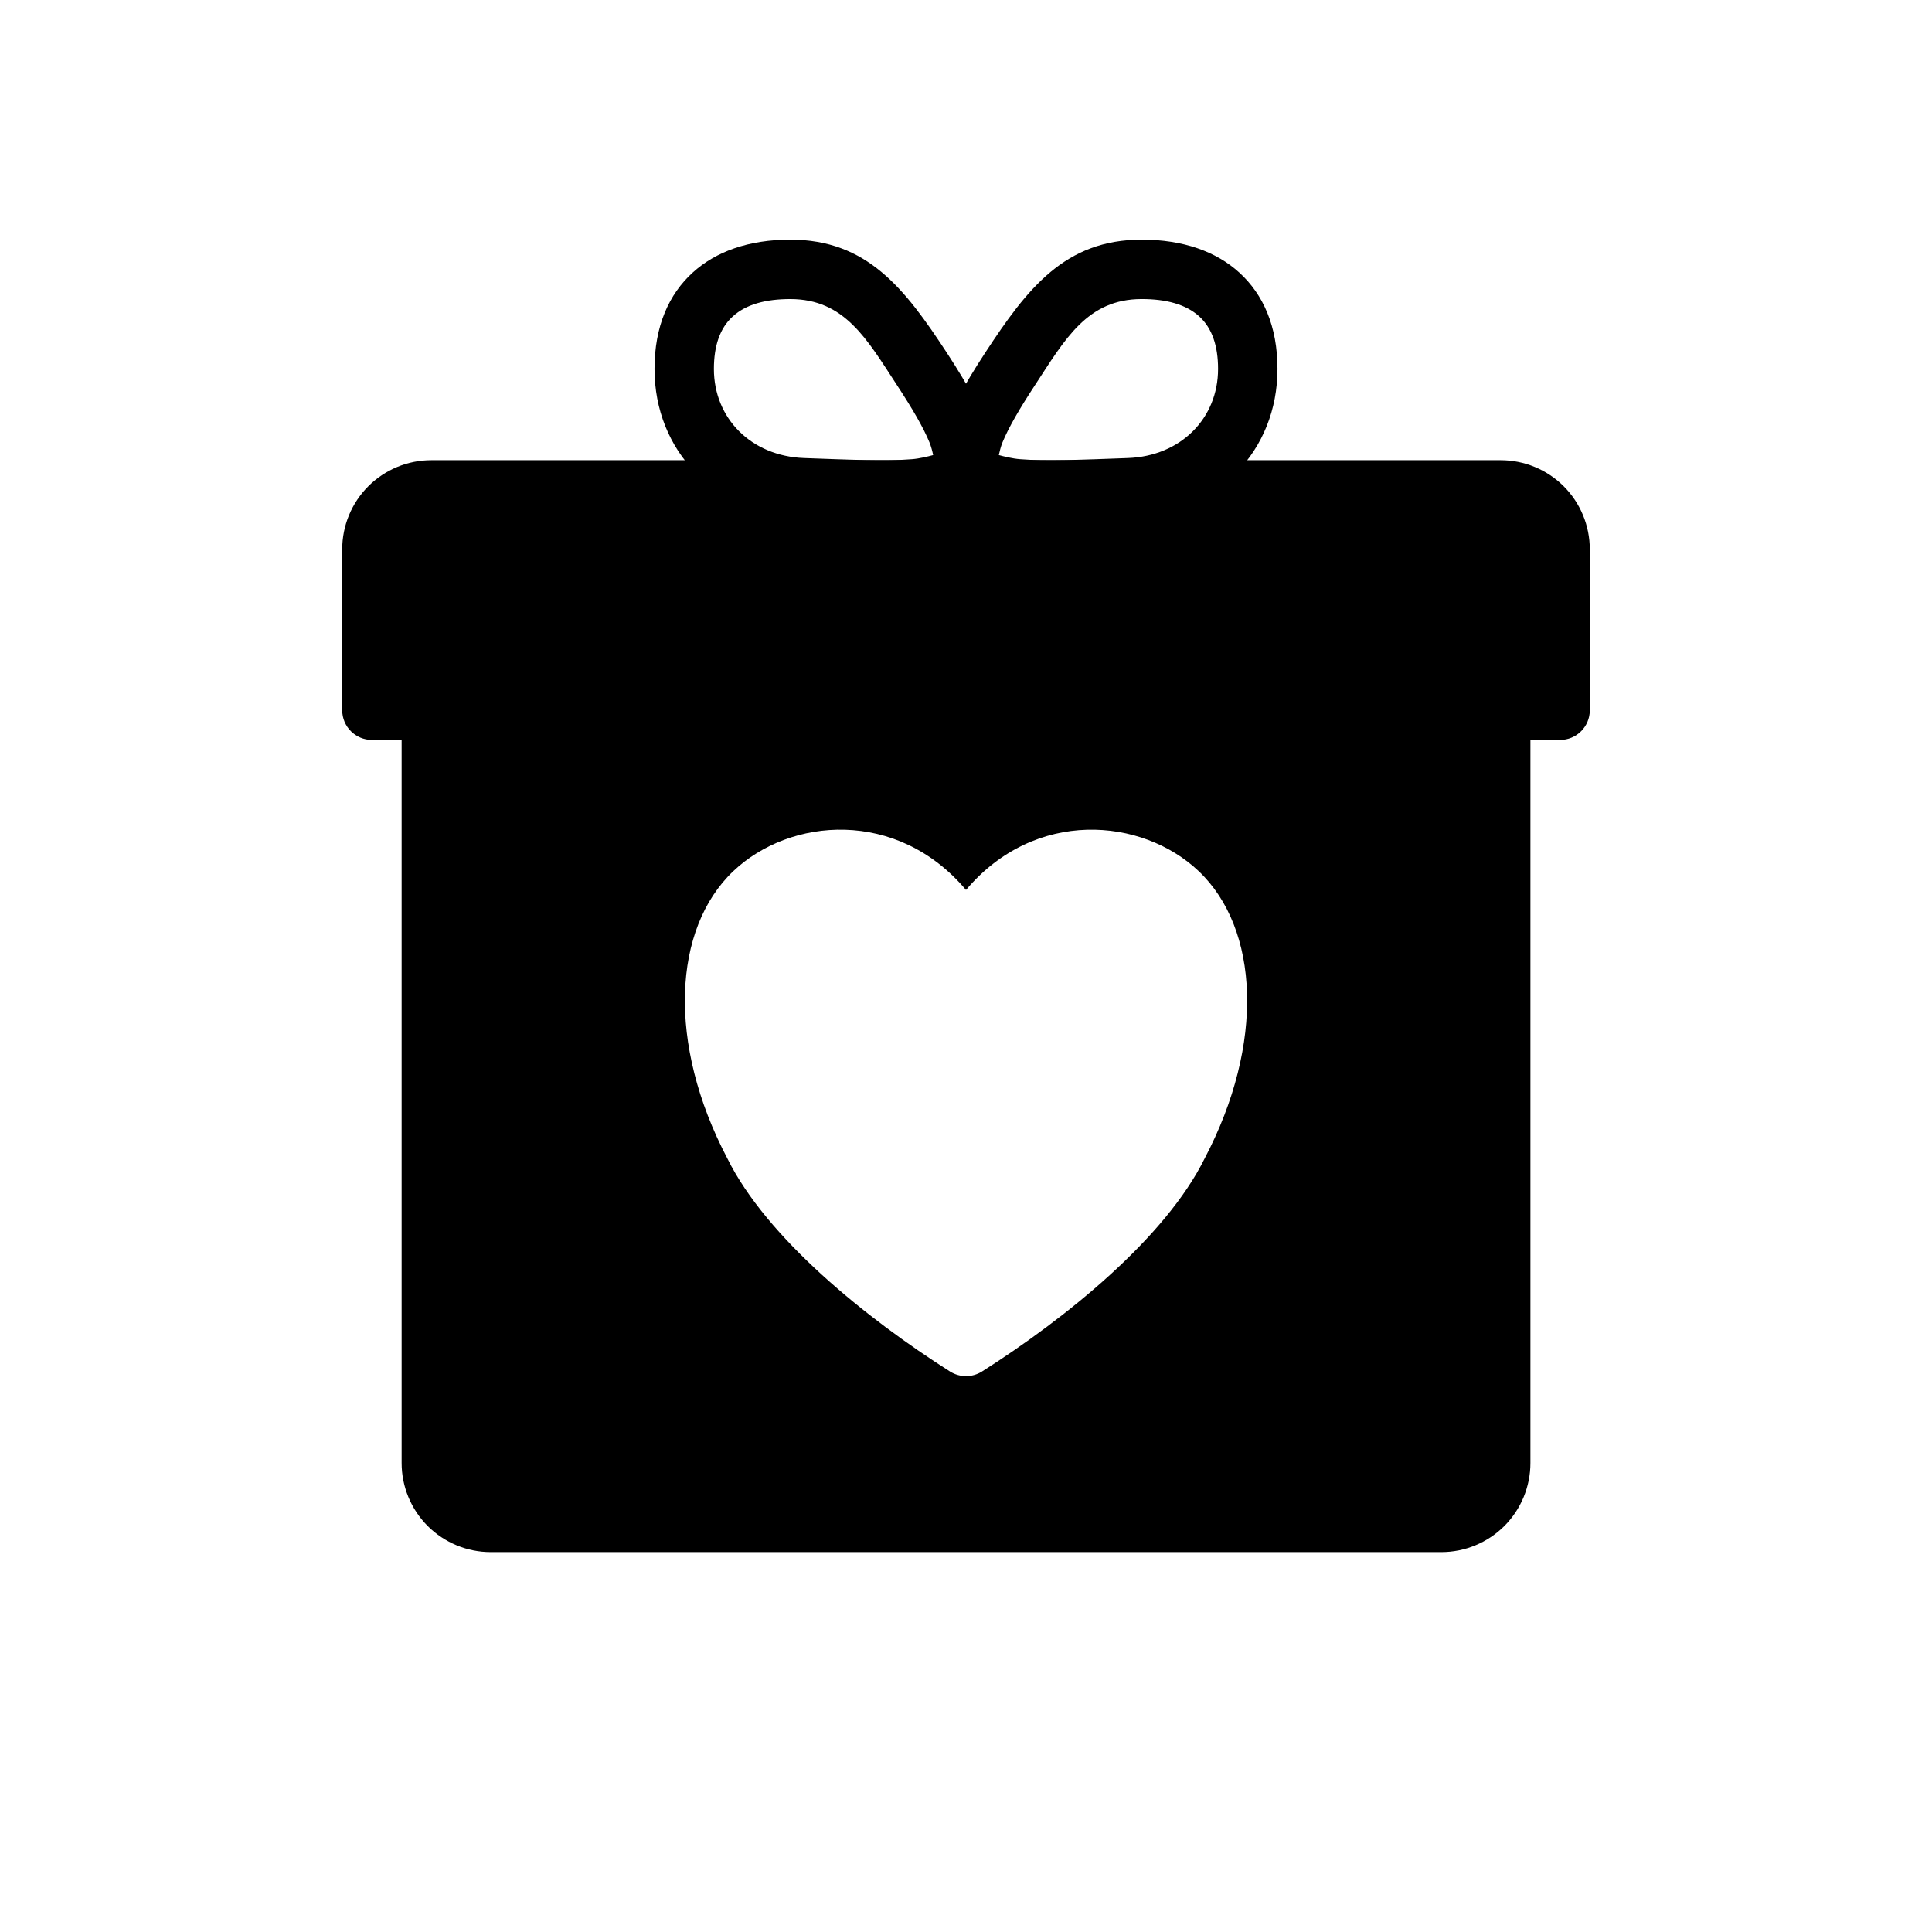
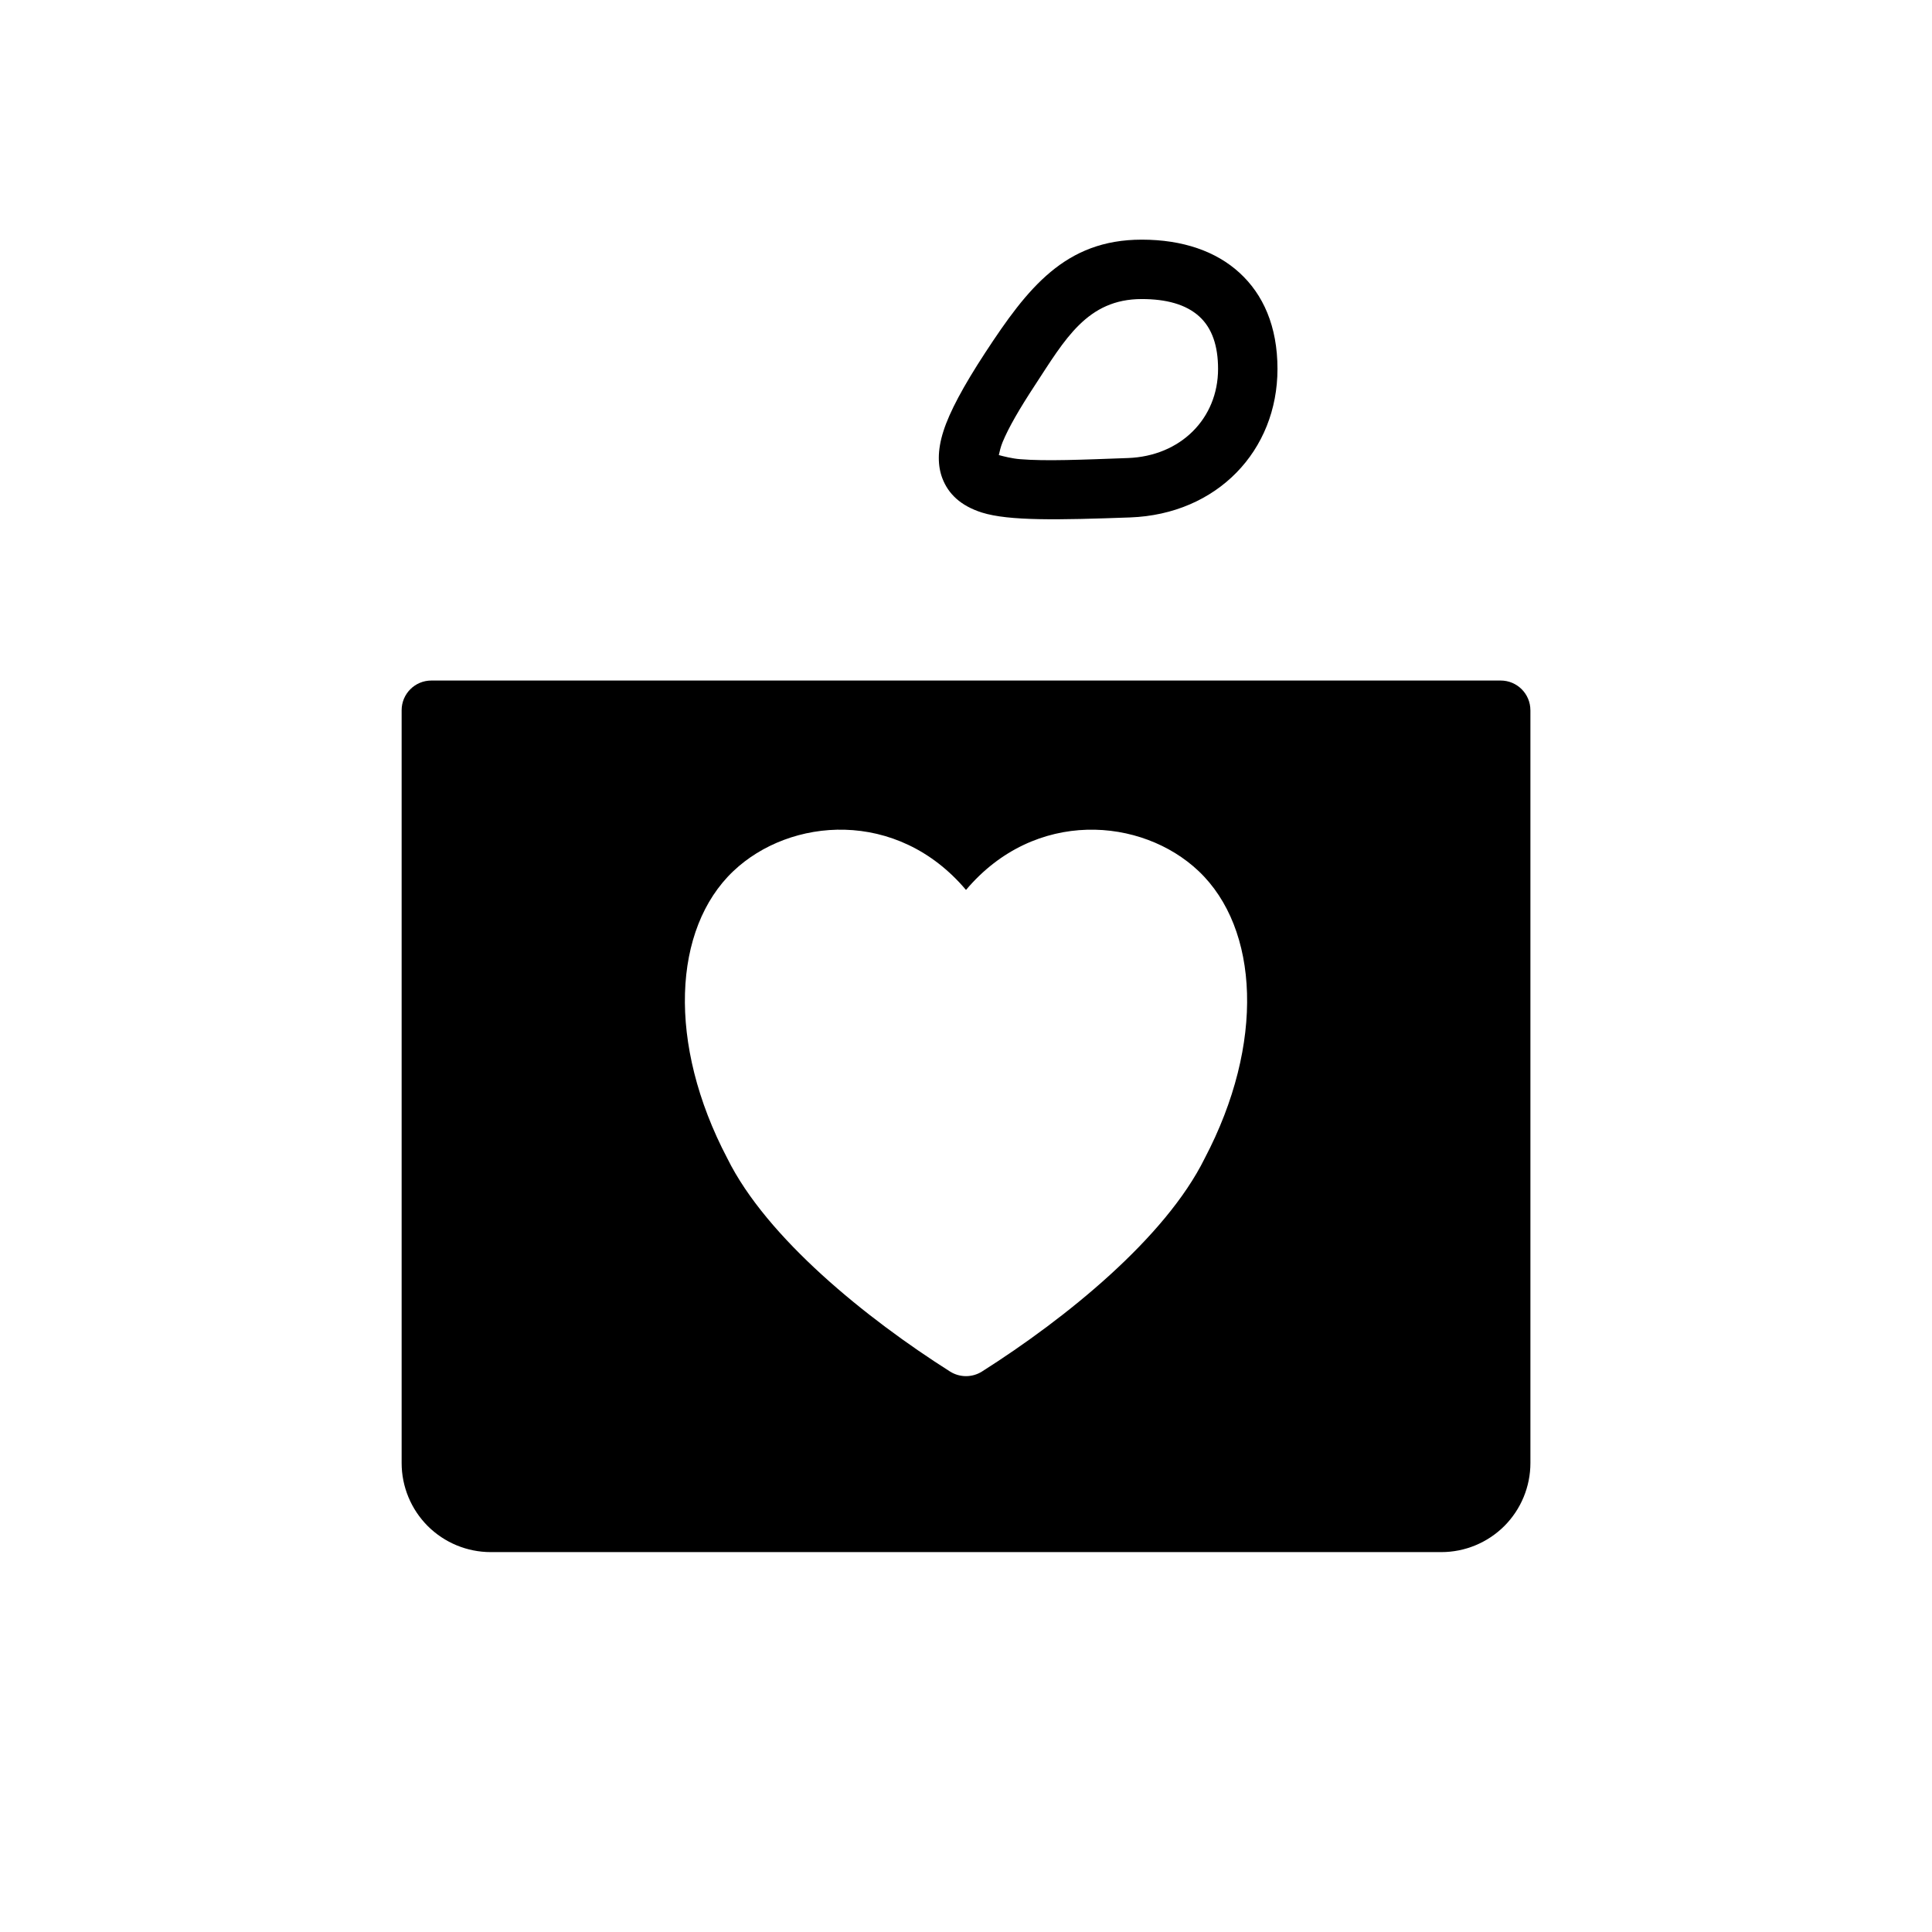
<svg xmlns="http://www.w3.org/2000/svg" fill="#000000" width="800px" height="800px" version="1.1" viewBox="144 144 512 512">
  <g fill-rule="evenodd">
-     <path d="m565.31 289.57c0-6.266-2.488-12.281-6.91-16.703-4.441-4.426-10.438-6.91-16.703-6.91h-283.39c-6.266 0-12.266 2.488-16.703 6.91-4.426 4.426-6.91 10.438-6.91 16.703v42.652c0 4.359 3.527 7.871 7.871 7.871h314.88c4.344 0 7.871-3.512 7.871-7.871v-42.652z" />
    <path d="m446.57 207.51c-20.324 0-30.277 12.863-41.469 29.945-5.856 8.957-9.477 15.762-11.082 20.812-1.684 5.242-1.48 9.336-0.285 12.484 1.559 4.094 4.816 7.289 10.5 9.086 7.164 2.25 20.34 1.969 39.234 1.289 23.098-0.836 39.078-17.711 39.078-39.359 0-11.305-3.793-19.773-10.109-25.52-6.125-5.59-14.895-8.738-25.867-8.738zm-37.863 57.09c1.195 0.332 3.574 0.93 5.621 1.086 6.832 0.566 16.391 0.141 28.574-0.301 13.996-0.504 23.898-10.5 23.898-23.617 0-6.078-1.574-10.801-4.961-13.887-3.59-3.273-8.863-4.629-15.273-4.629-14.438 0-20.34 10.676-28.293 22.828-4.094 6.25-6.977 11.211-8.598 15.145-0.457 1.102-0.789 2.504-0.977 3.371z" />
-     <path d="m353.43 207.51c-10.973 0-19.742 3.148-25.867 8.738-6.312 5.746-10.109 14.219-10.109 25.52 0 21.648 15.98 38.527 39.078 39.359 18.895 0.676 32.07 0.961 39.234-1.289 5.684-1.793 8.941-4.992 10.5-9.086 1.195-3.148 1.402-7.242-0.285-12.484-1.605-5.055-5.227-11.855-11.082-20.812-11.195-17.082-21.145-29.945-41.469-29.945zm37.863 57.09c-0.172-0.867-0.52-2.266-0.977-3.371-1.621-3.938-4.504-8.895-8.598-15.145-7.949-12.156-13.855-22.828-28.293-22.828-6.406 0-11.684 1.355-15.258 4.629-3.402 3.086-4.977 7.809-4.977 13.887 0 13.113 9.902 23.113 23.898 23.617 12.188 0.441 21.742 0.867 28.574 0.301 2.047-0.156 4.426-0.754 5.621-1.086z" />
    <path d="m549.57 332.22c0-4.344-3.527-7.871-7.871-7.871h-283.39c-4.344 0-7.871 3.527-7.871 7.871v199.49c0 6.266 2.488 12.266 6.91 16.703 4.441 4.426 10.438 6.91 16.703 6.91h251.91c6.266 0 12.266-2.488 16.703-6.91 4.426-4.441 6.91-10.438 6.91-16.703v-199.49zm-149.57 47.625c18.277-21.648 46.648-19.238 61.668-4.977 16.027 15.223 17.586 45.656 1.59 76.105-10.422 21.098-36.84 42.43-59.039 56.504-2.582 1.621-5.856 1.621-8.438 0-22.199-14.074-48.617-35.41-59.039-56.504-15.996-30.449-14.438-60.883 1.59-76.105 15.02-14.266 43.391-16.672 61.668 4.977z" />
  </g>
</svg>